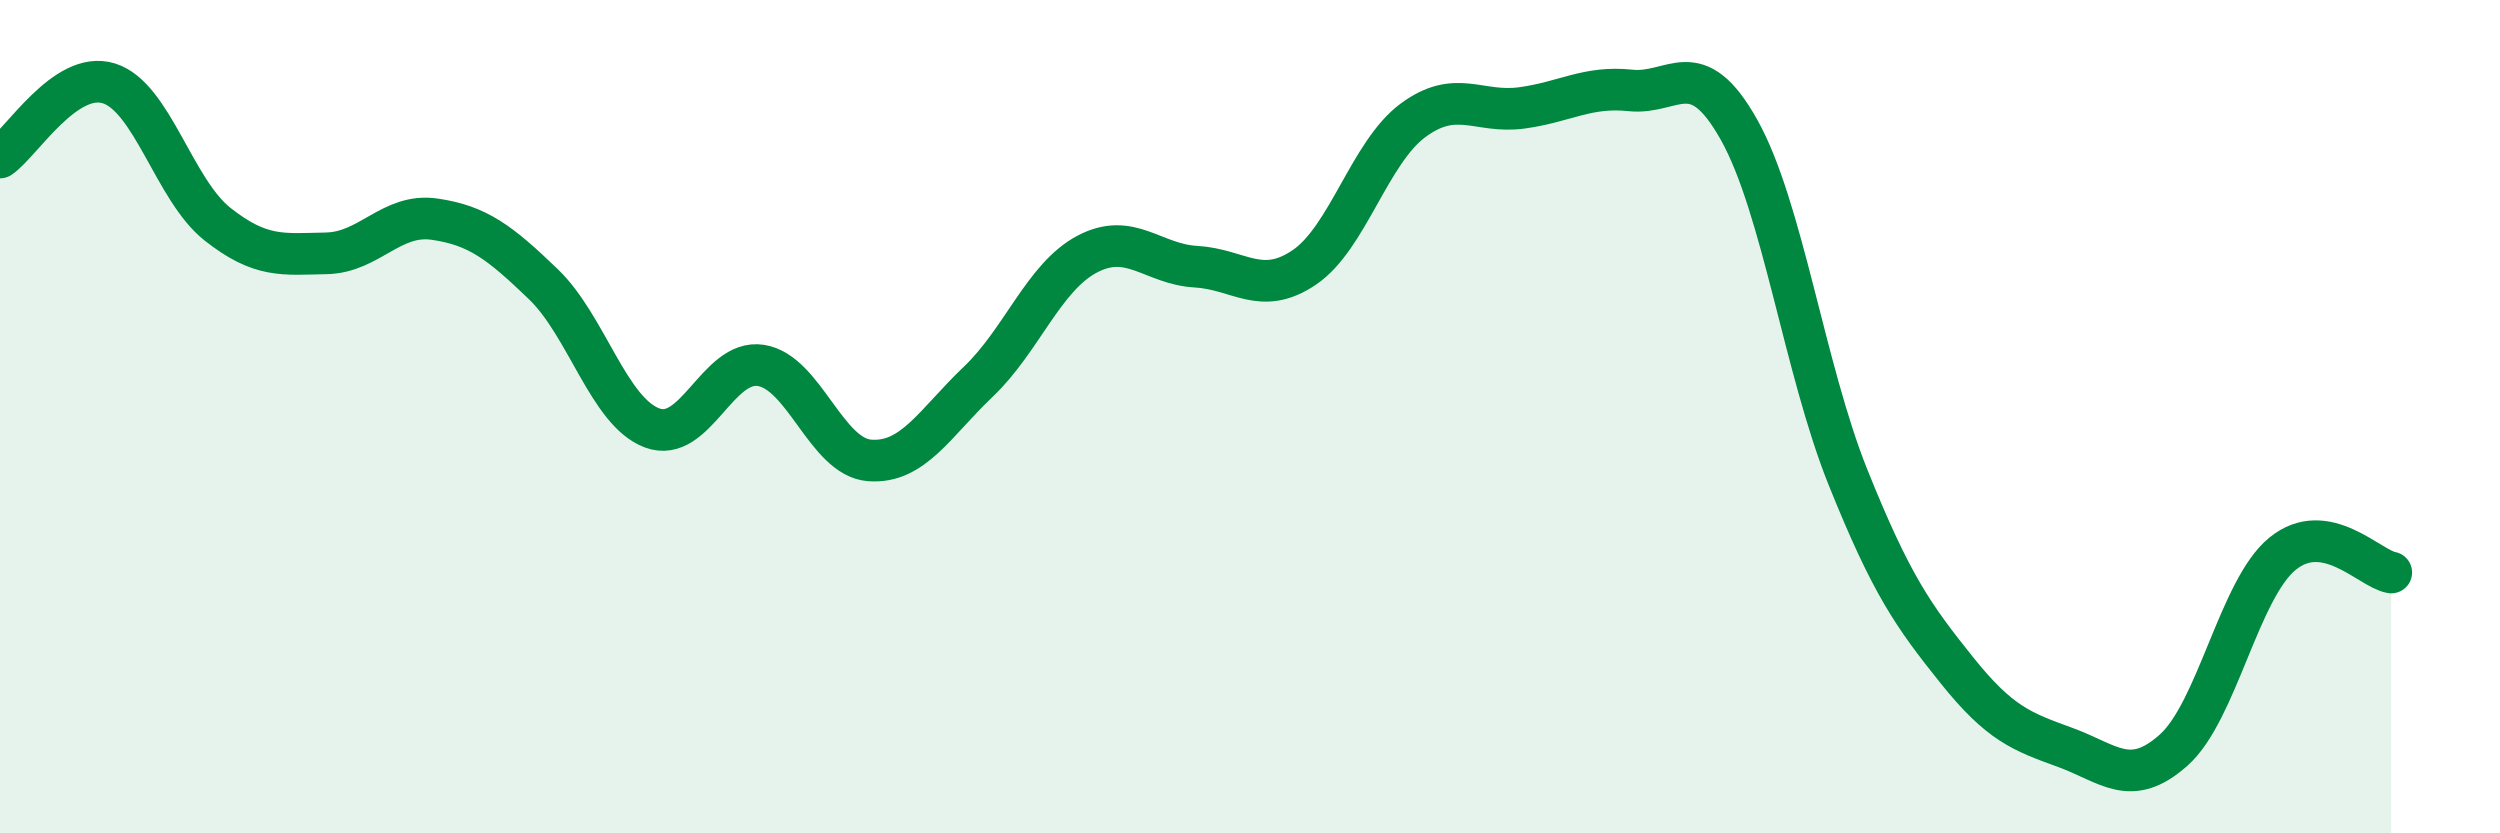
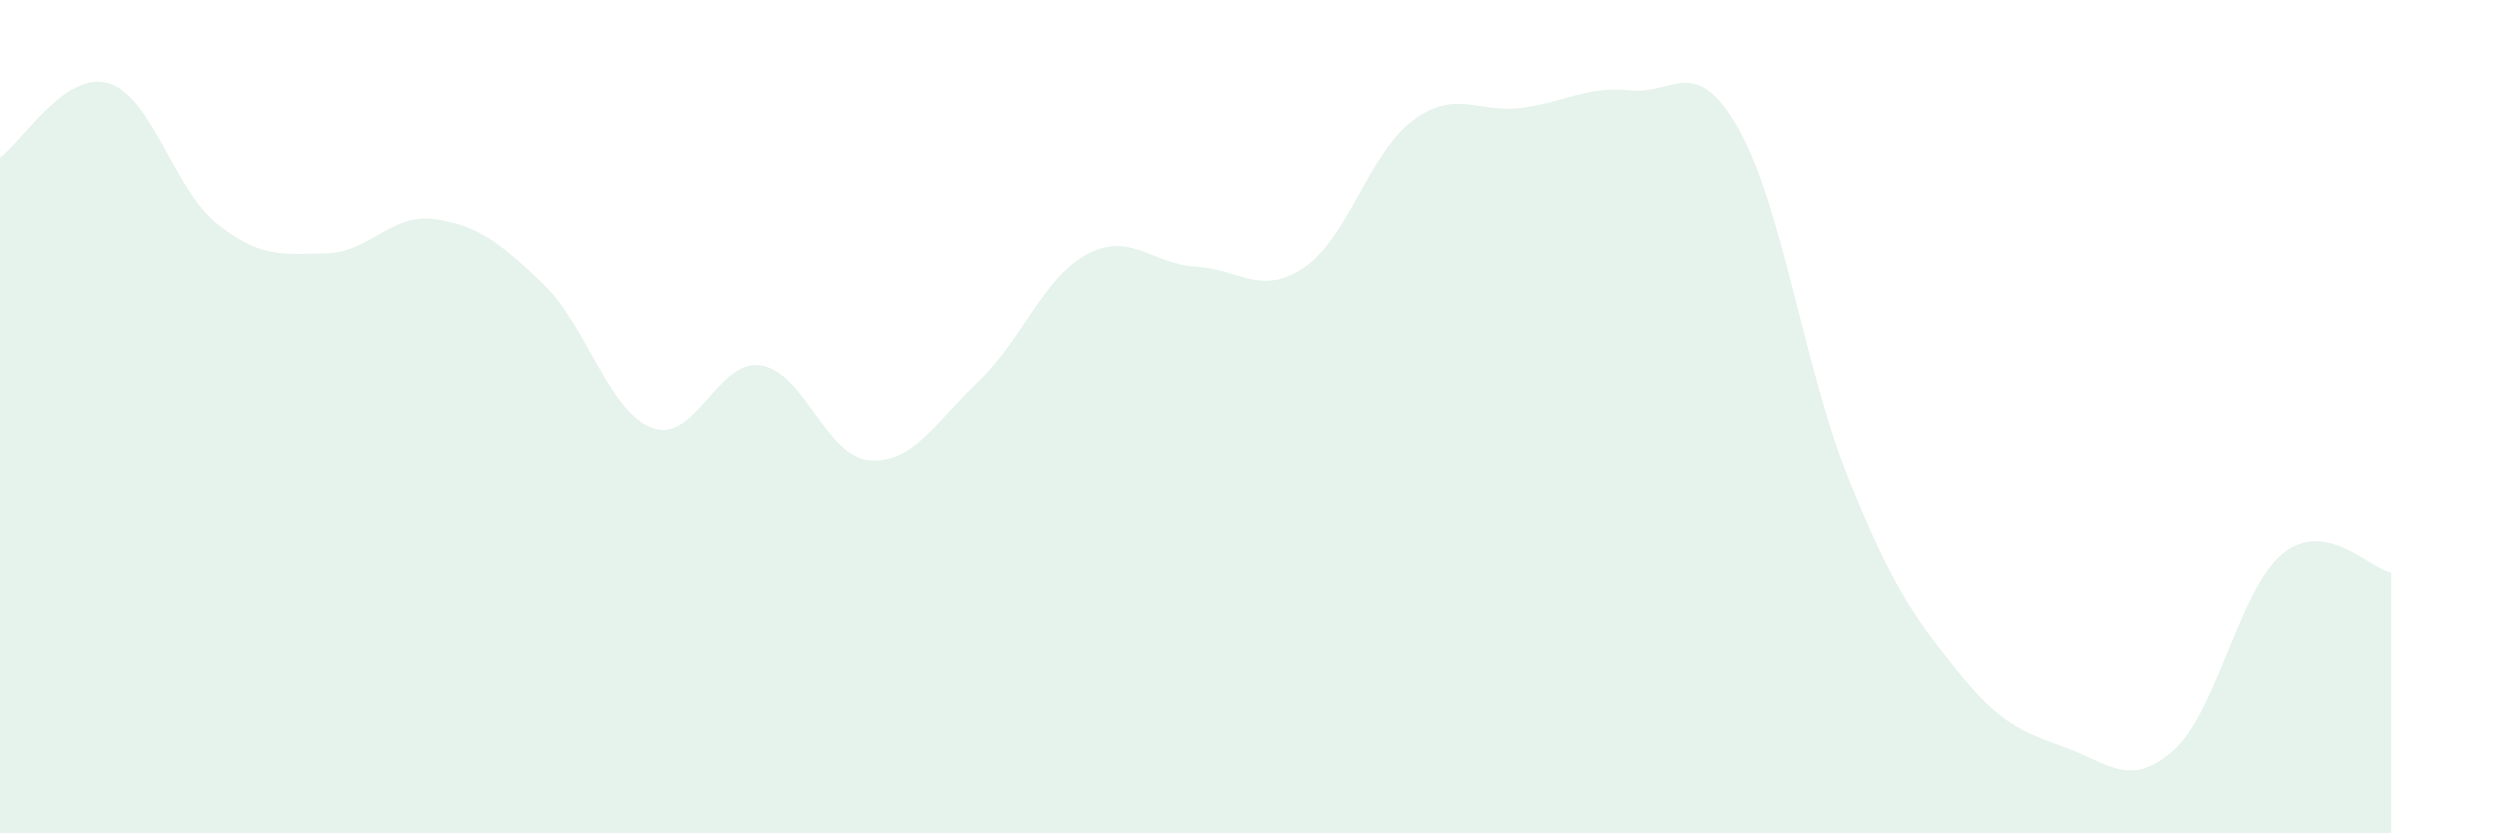
<svg xmlns="http://www.w3.org/2000/svg" width="60" height="20" viewBox="0 0 60 20">
  <path d="M 0,3.78 C 0.52,3.42 1.57,1.68 2.61,2 C 3.65,2.32 4.18,4.56 5.22,5.38 C 6.26,6.2 6.79,6.1 7.83,6.08 C 8.87,6.06 9.39,5.11 10.43,5.26 C 11.47,5.41 12,5.82 13.04,6.82 C 14.08,7.82 14.61,9.88 15.65,10.27 C 16.69,10.66 17.22,8.61 18.26,8.77 C 19.3,8.93 19.83,10.97 20.87,11.05 C 21.91,11.13 22.44,10.15 23.48,9.16 C 24.52,8.17 25.05,6.65 26.09,6.1 C 27.13,5.55 27.66,6.34 28.7,6.4 C 29.74,6.46 30.26,7.12 31.3,6.42 C 32.34,5.72 32.87,3.66 33.91,2.89 C 34.95,2.12 35.48,2.73 36.52,2.59 C 37.56,2.45 38.09,2.06 39.13,2.17 C 40.17,2.28 40.7,1.26 41.74,3.12 C 42.78,4.98 43.31,8.86 44.35,11.45 C 45.39,14.04 45.92,14.78 46.96,16.08 C 48,17.38 48.53,17.56 49.57,17.94 C 50.61,18.32 51.13,18.93 52.17,18 C 53.21,17.07 53.74,14.14 54.78,13.29 C 55.82,12.44 56.87,13.65 57.39,13.74L57.39 20L0 20Z" fill="#008740" opacity="0.1" stroke-linecap="round" stroke-linejoin="round" />
-   <path d="M 0,3.78 C 0.52,3.42 1.57,1.68 2.61,2 C 3.65,2.32 4.18,4.56 5.22,5.38 C 6.26,6.2 6.79,6.1 7.83,6.08 C 8.87,6.06 9.39,5.11 10.43,5.26 C 11.47,5.41 12,5.82 13.04,6.82 C 14.08,7.82 14.61,9.88 15.65,10.27 C 16.69,10.66 17.22,8.61 18.26,8.77 C 19.3,8.93 19.83,10.97 20.87,11.05 C 21.91,11.13 22.44,10.15 23.48,9.16 C 24.52,8.17 25.05,6.65 26.09,6.1 C 27.13,5.55 27.66,6.34 28.7,6.4 C 29.74,6.46 30.26,7.12 31.3,6.42 C 32.34,5.72 32.87,3.66 33.91,2.89 C 34.95,2.12 35.48,2.73 36.52,2.59 C 37.56,2.45 38.09,2.06 39.13,2.17 C 40.17,2.28 40.7,1.26 41.74,3.12 C 42.78,4.98 43.31,8.86 44.35,11.45 C 45.39,14.04 45.92,14.78 46.96,16.08 C 48,17.38 48.53,17.56 49.57,17.94 C 50.61,18.32 51.13,18.93 52.17,18 C 53.21,17.07 53.74,14.14 54.78,13.29 C 55.82,12.44 56.87,13.65 57.39,13.74" stroke="#008740" stroke-width="1" fill="none" stroke-linecap="round" stroke-linejoin="round" />
</svg>